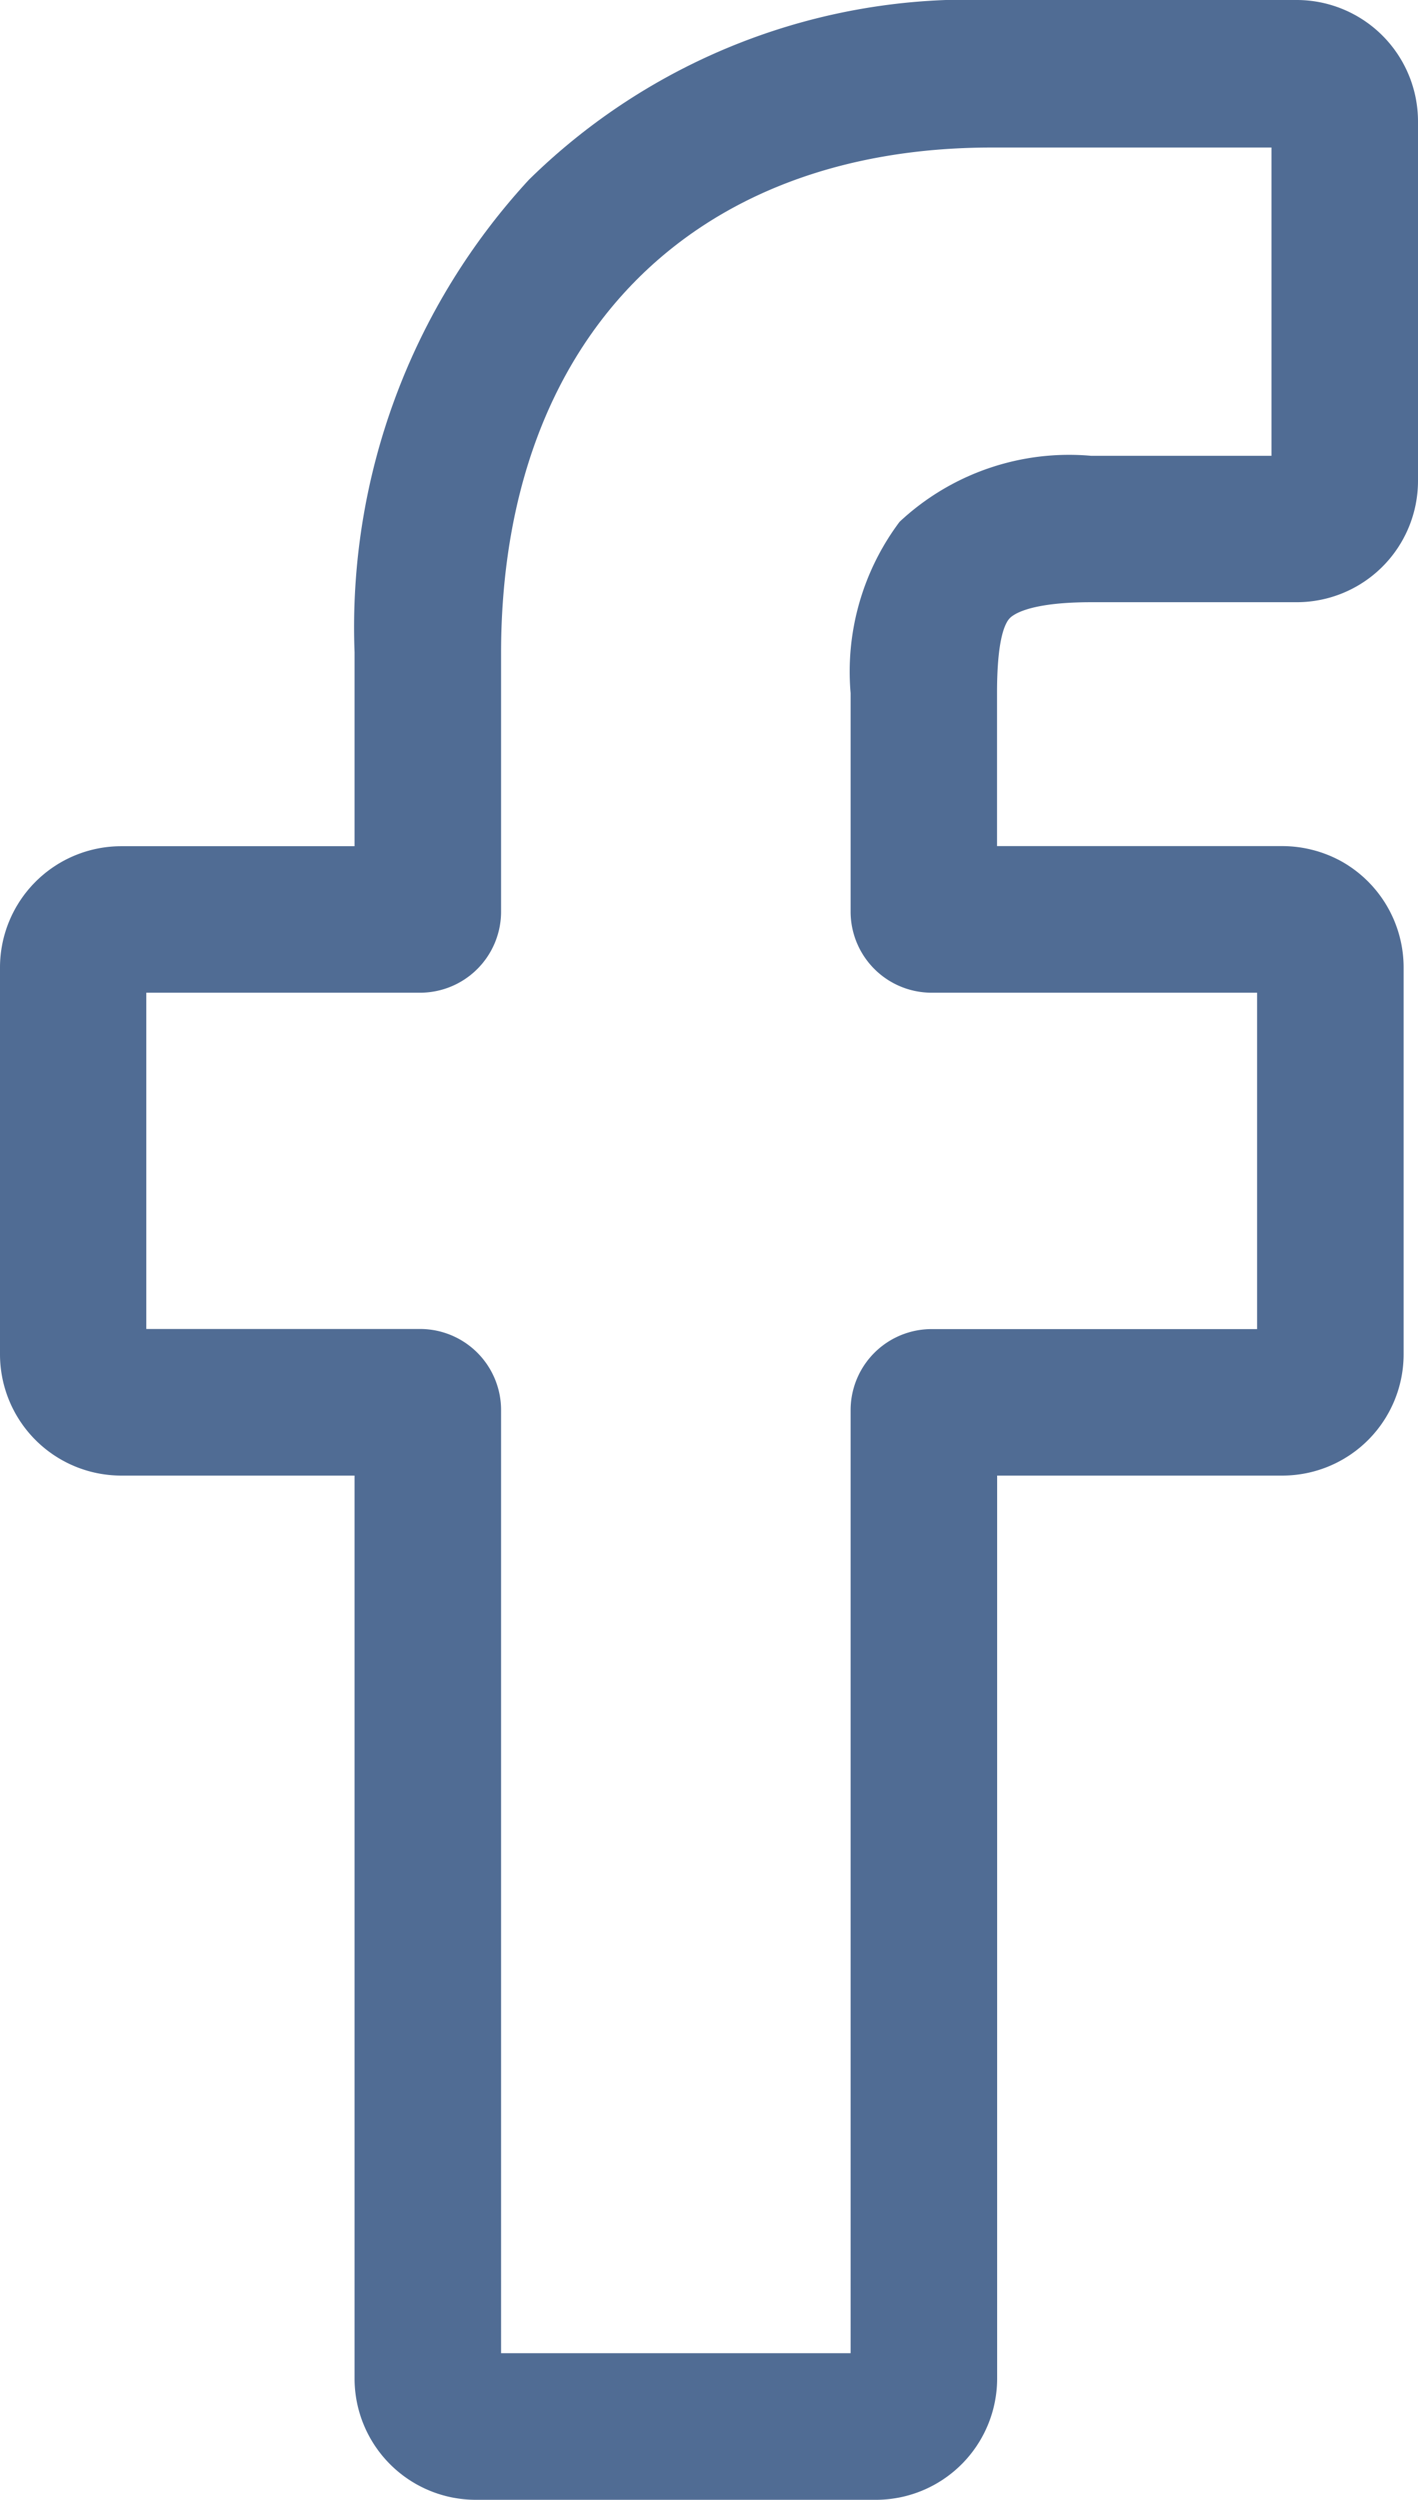
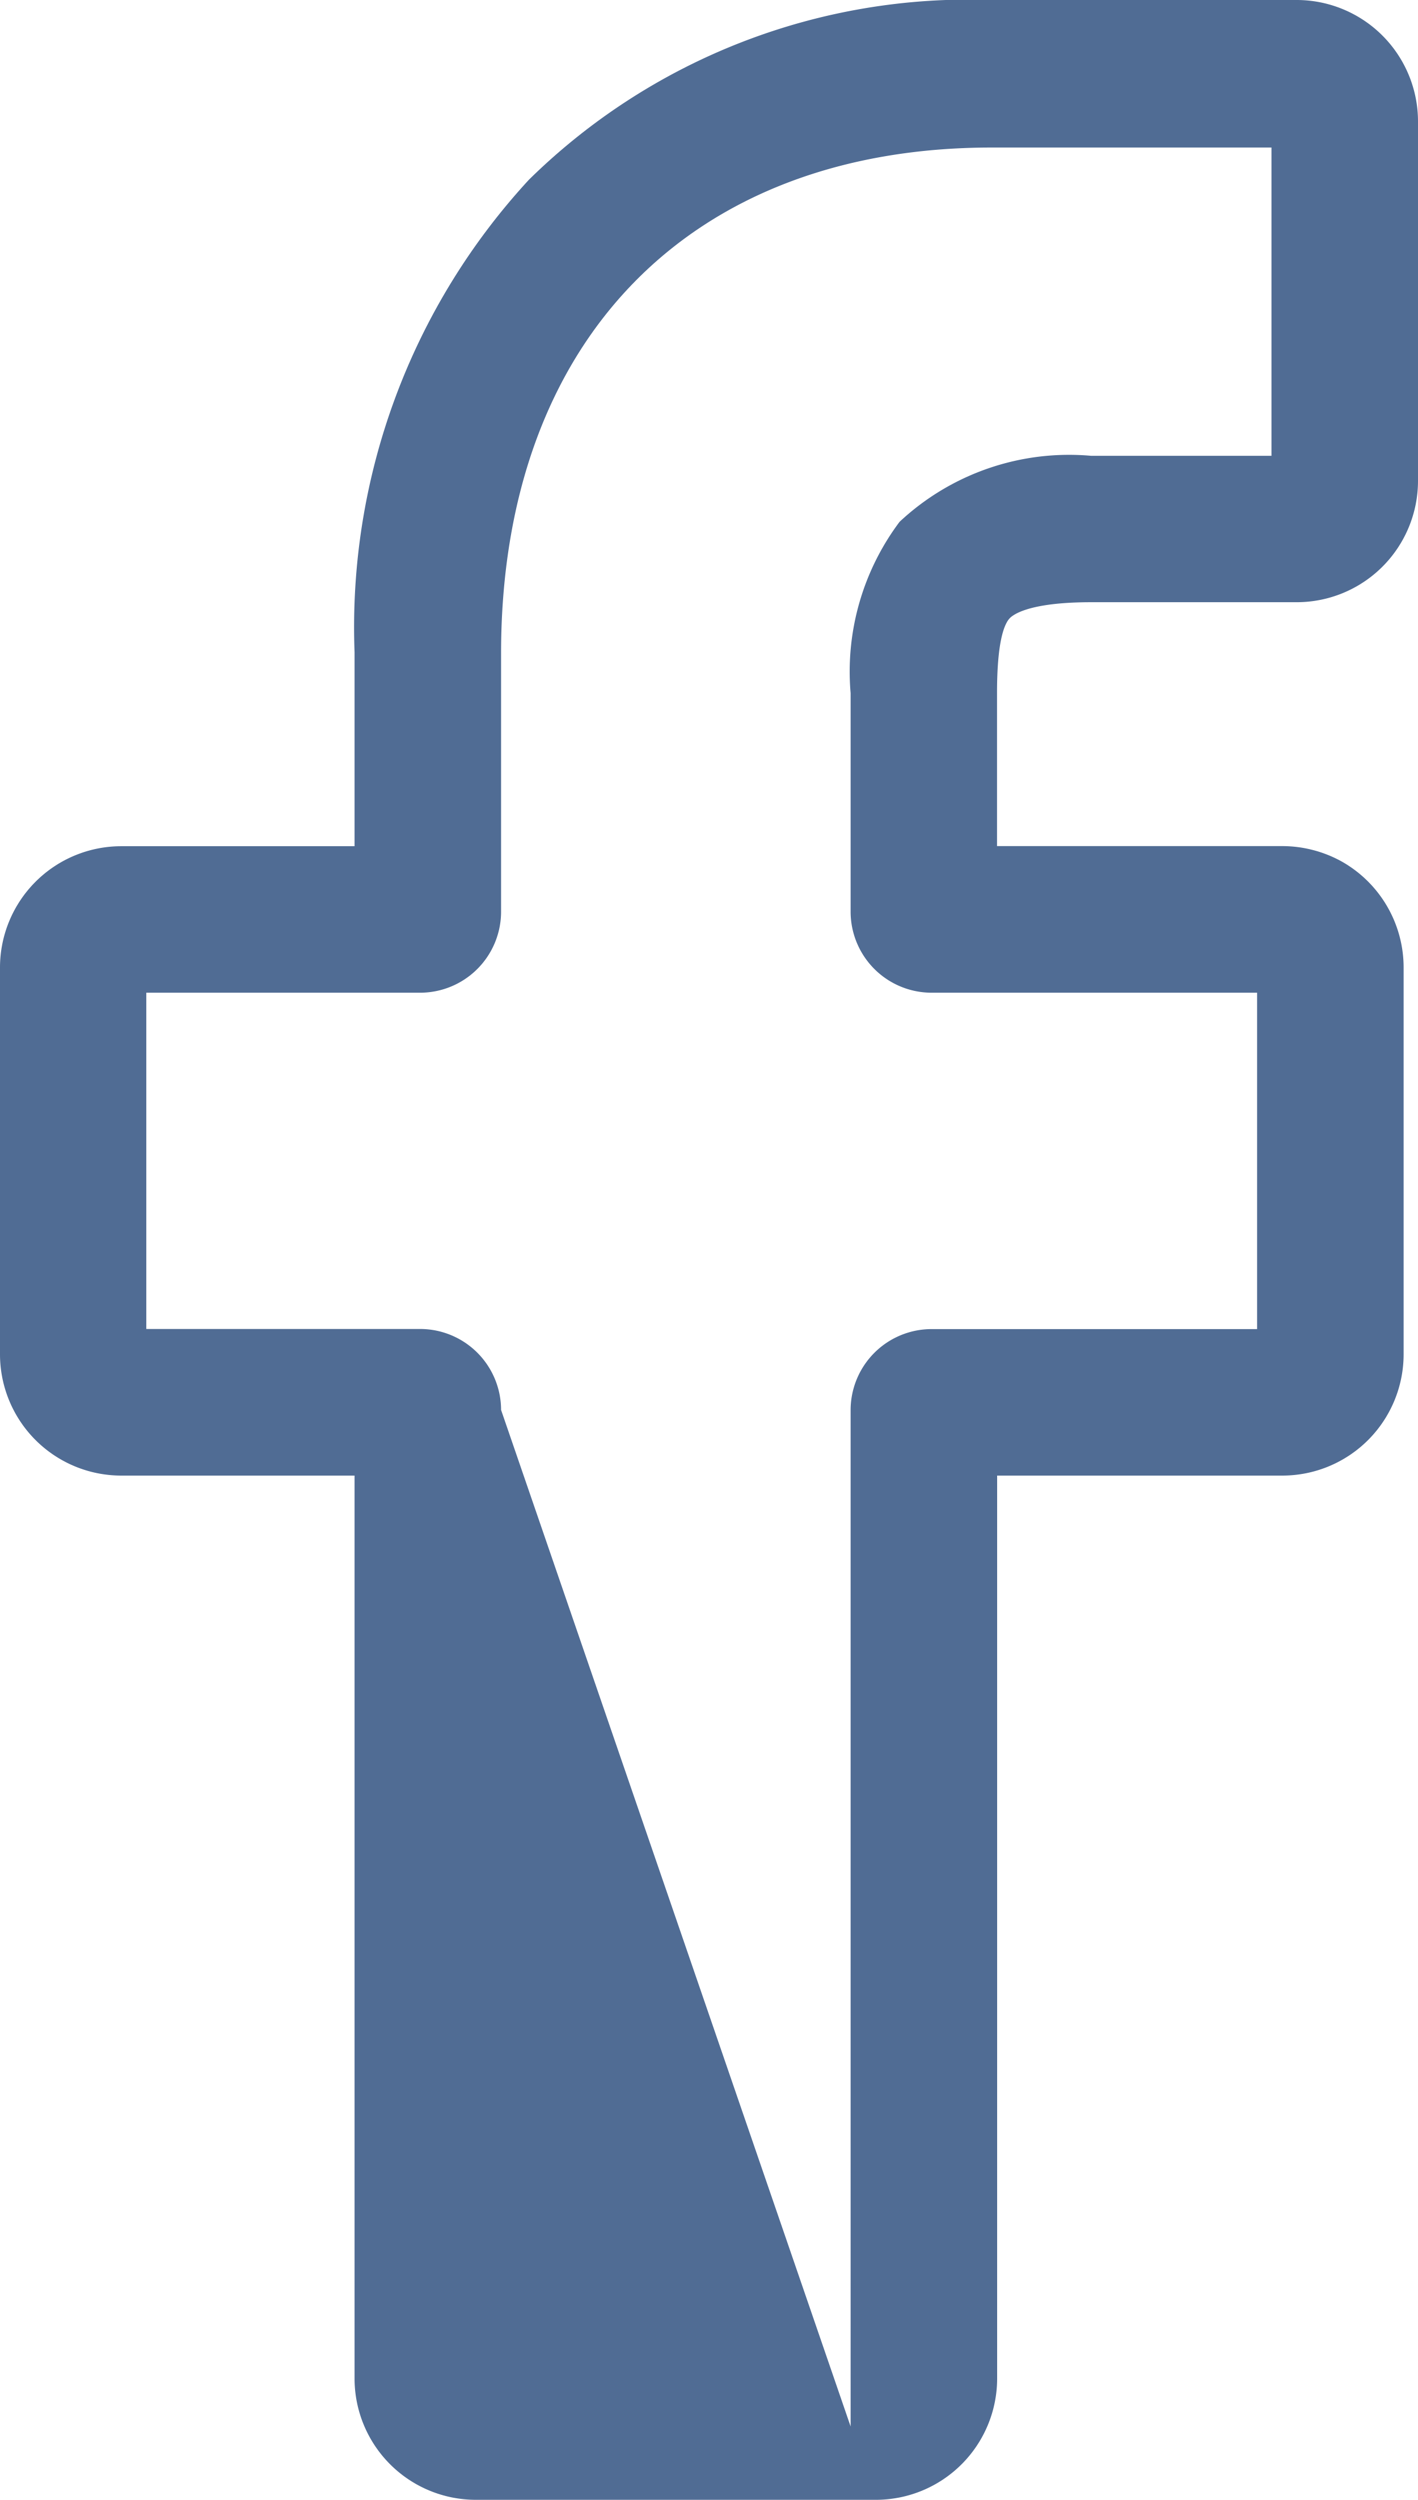
<svg xmlns="http://www.w3.org/2000/svg" width="12.426" height="21.893" viewBox="0 0 12.426 21.893">
  <g id="Facebook" transform="translate(0)">
-     <path id="_013-facebook" data-name="013-facebook" d="M8.175,21.893H4.669a1.063,1.063,0,0,1-1.062-1.062V12.923H1.562A1.063,1.063,0,0,1,.5,11.861V8.473A1.063,1.063,0,0,1,1.562,7.411H3.607v-1.7A5.778,5.778,0,0,1,5.135,1.574,5.5,5.5,0,0,1,9.192,0l2.674,0a1.064,1.064,0,0,1,1.06,1.062V4.212a1.063,1.063,0,0,1-1.062,1.062h-1.8c-.549,0-.689.11-.719.144-.049.056-.108.214-.108.651V7.41h2.492a1.079,1.079,0,0,1,.525.133,1.066,1.066,0,0,1,.546.929v3.389a1.063,1.063,0,0,1-1.062,1.062h-2.5v7.908A1.063,1.063,0,0,1,8.175,21.893ZM4.891,20.609H7.954V12.349a.71.71,0,0,1,.709-.709h2.853V8.694H8.663a.71.71,0,0,1-.709-.709V6.07a2.186,2.186,0,0,1,.429-1.5,2.175,2.175,0,0,1,1.68-.578h1.579v-2.7l-2.451,0c-2.652,0-4.3,1.7-4.3,4.43V7.985a.71.71,0,0,1-.709.709h-2.4v2.945h2.4a.71.71,0,0,1,.709.709ZM11.863,1.288h0Zm0,0" transform="translate(-0.5 0)" fill="#506c94" />
+     <path id="_013-facebook" data-name="013-facebook" d="M8.175,21.893H4.669a1.063,1.063,0,0,1-1.062-1.062V12.923H1.562A1.063,1.063,0,0,1,.5,11.861V8.473A1.063,1.063,0,0,1,1.562,7.411H3.607v-1.7A5.778,5.778,0,0,1,5.135,1.574,5.5,5.5,0,0,1,9.192,0l2.674,0a1.064,1.064,0,0,1,1.06,1.062V4.212a1.063,1.063,0,0,1-1.062,1.062h-1.8c-.549,0-.689.11-.719.144-.049.056-.108.214-.108.651V7.41h2.492a1.079,1.079,0,0,1,.525.133,1.066,1.066,0,0,1,.546.929v3.389a1.063,1.063,0,0,1-1.062,1.062h-2.5v7.908A1.063,1.063,0,0,1,8.175,21.893ZH7.954V12.349a.71.71,0,0,1,.709-.709h2.853V8.694H8.663a.71.71,0,0,1-.709-.709V6.07a2.186,2.186,0,0,1,.429-1.5,2.175,2.175,0,0,1,1.68-.578h1.579v-2.7l-2.451,0c-2.652,0-4.3,1.7-4.3,4.43V7.985a.71.71,0,0,1-.709.709h-2.4v2.945h2.4a.71.71,0,0,1,.709.709ZM11.863,1.288h0Zm0,0" transform="translate(-0.5 0)" fill="#506c94" />
  </g>
</svg>